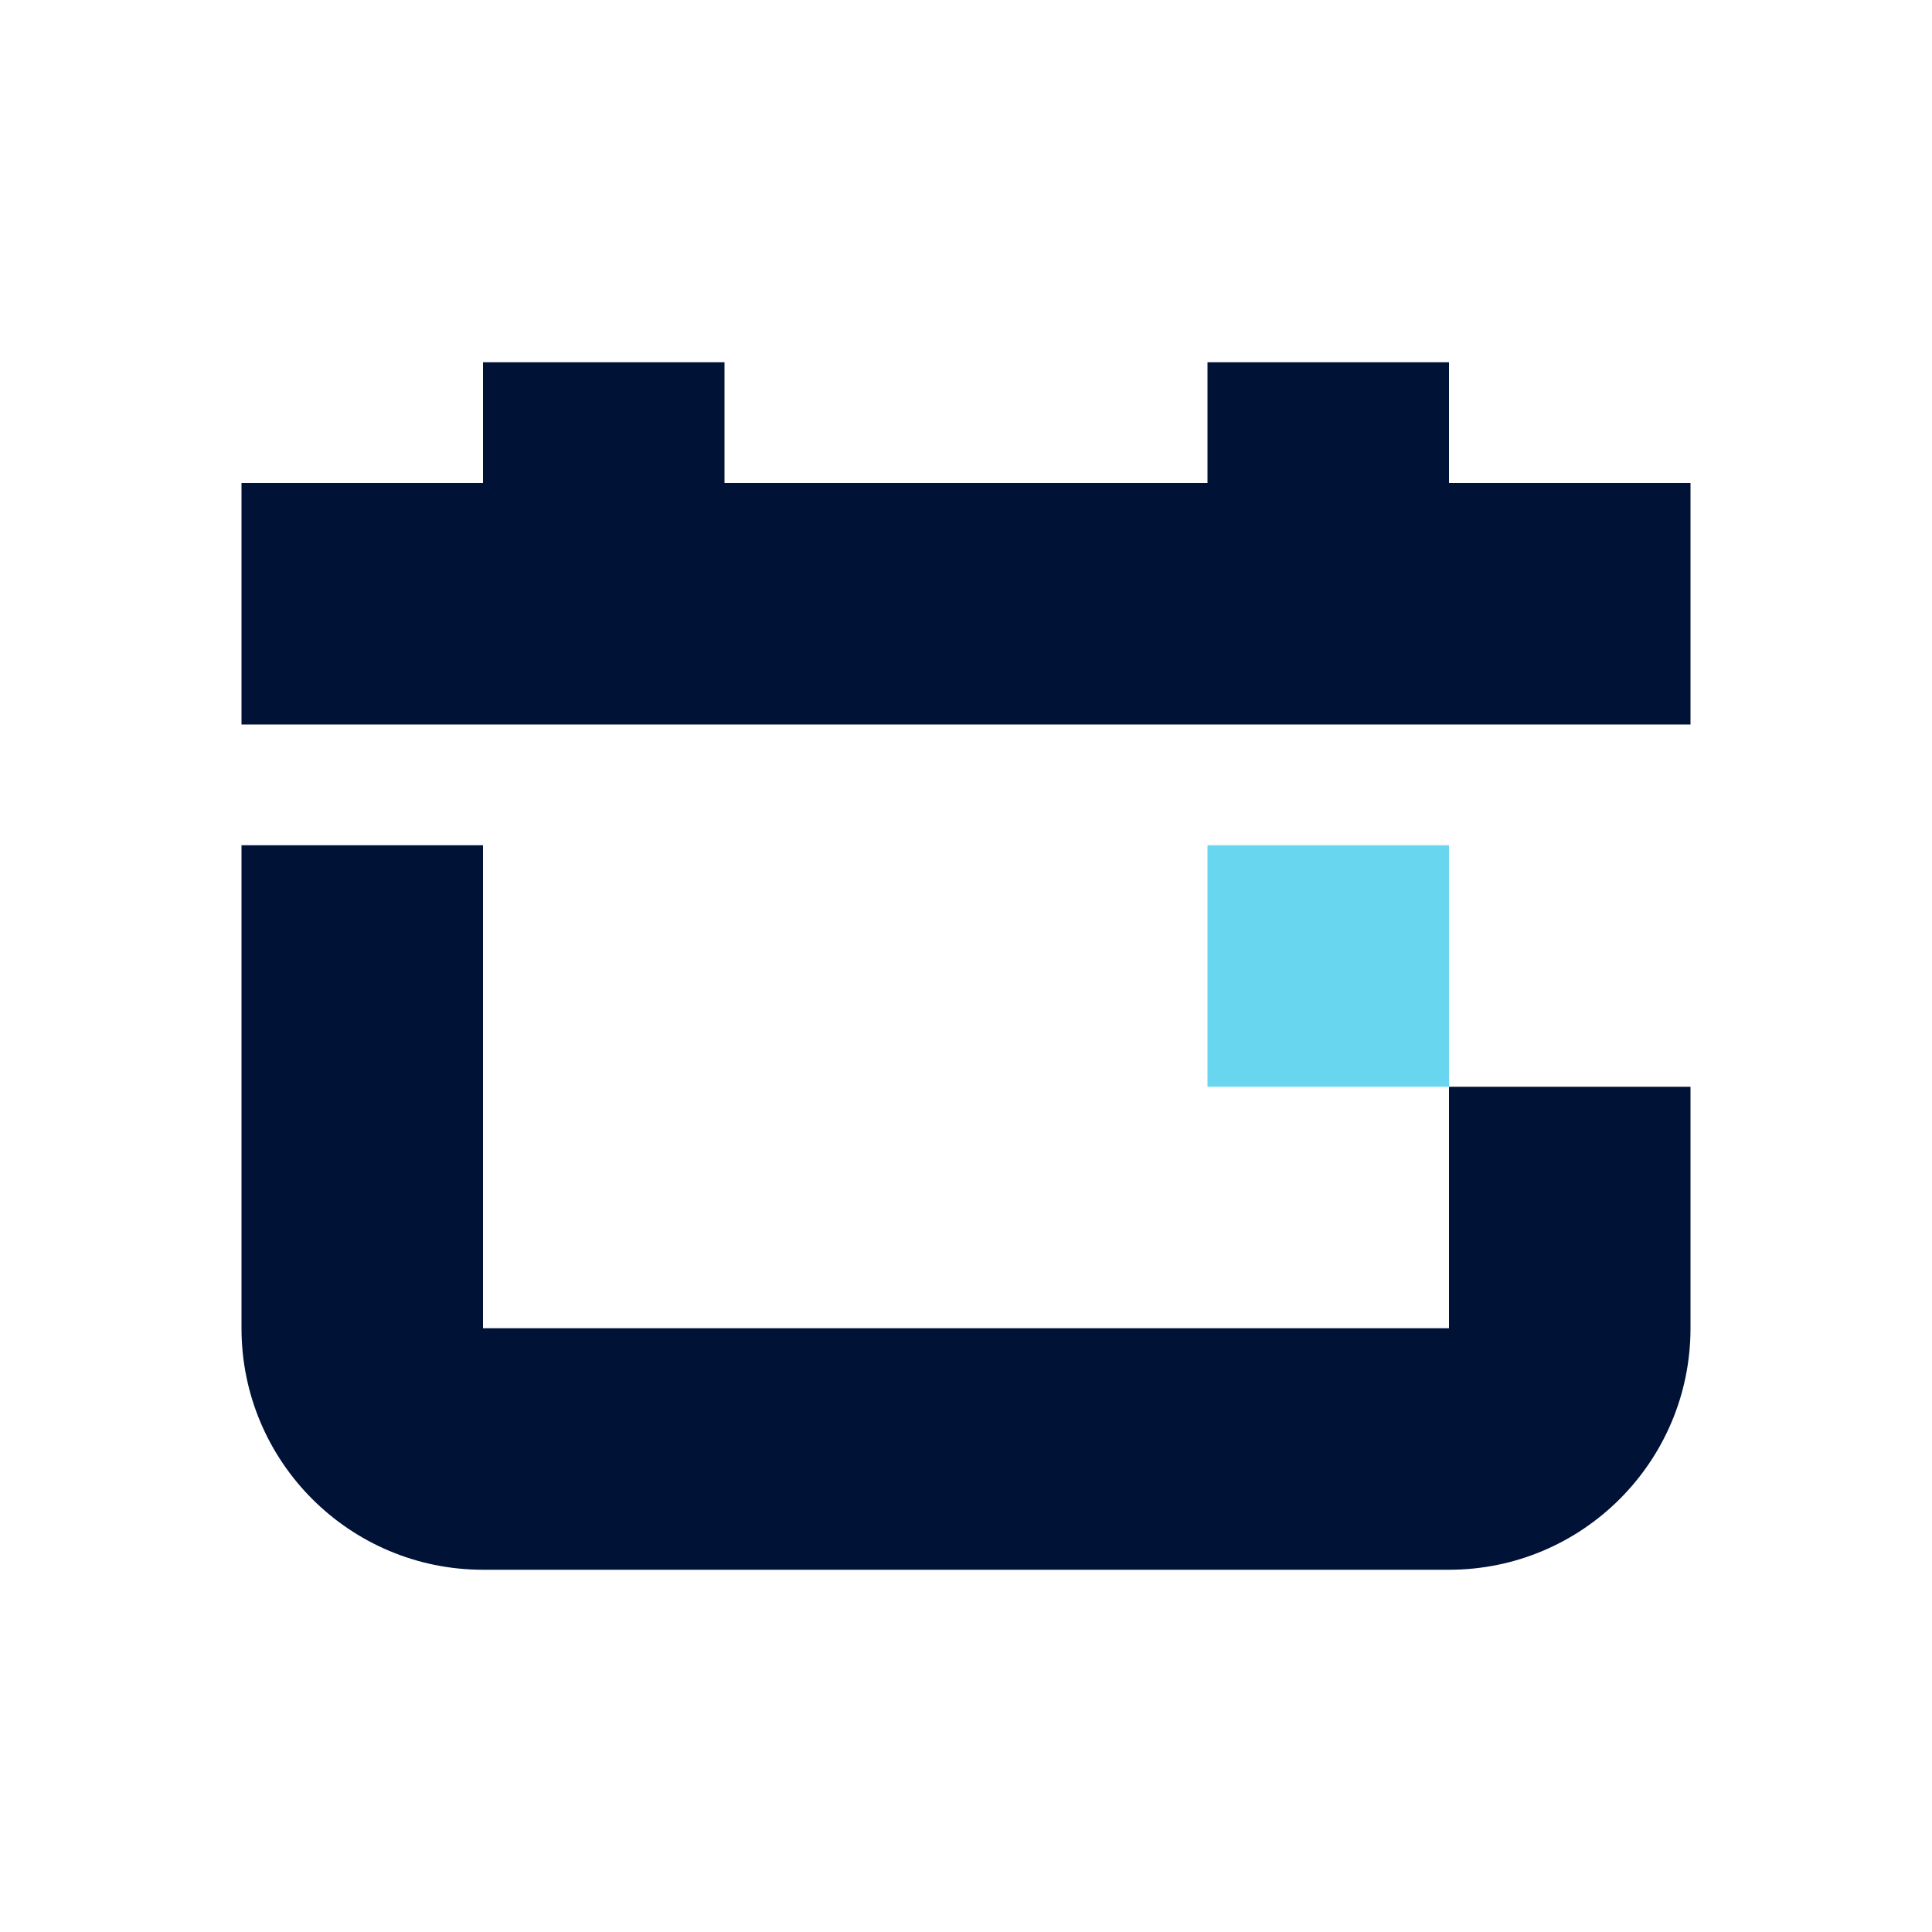
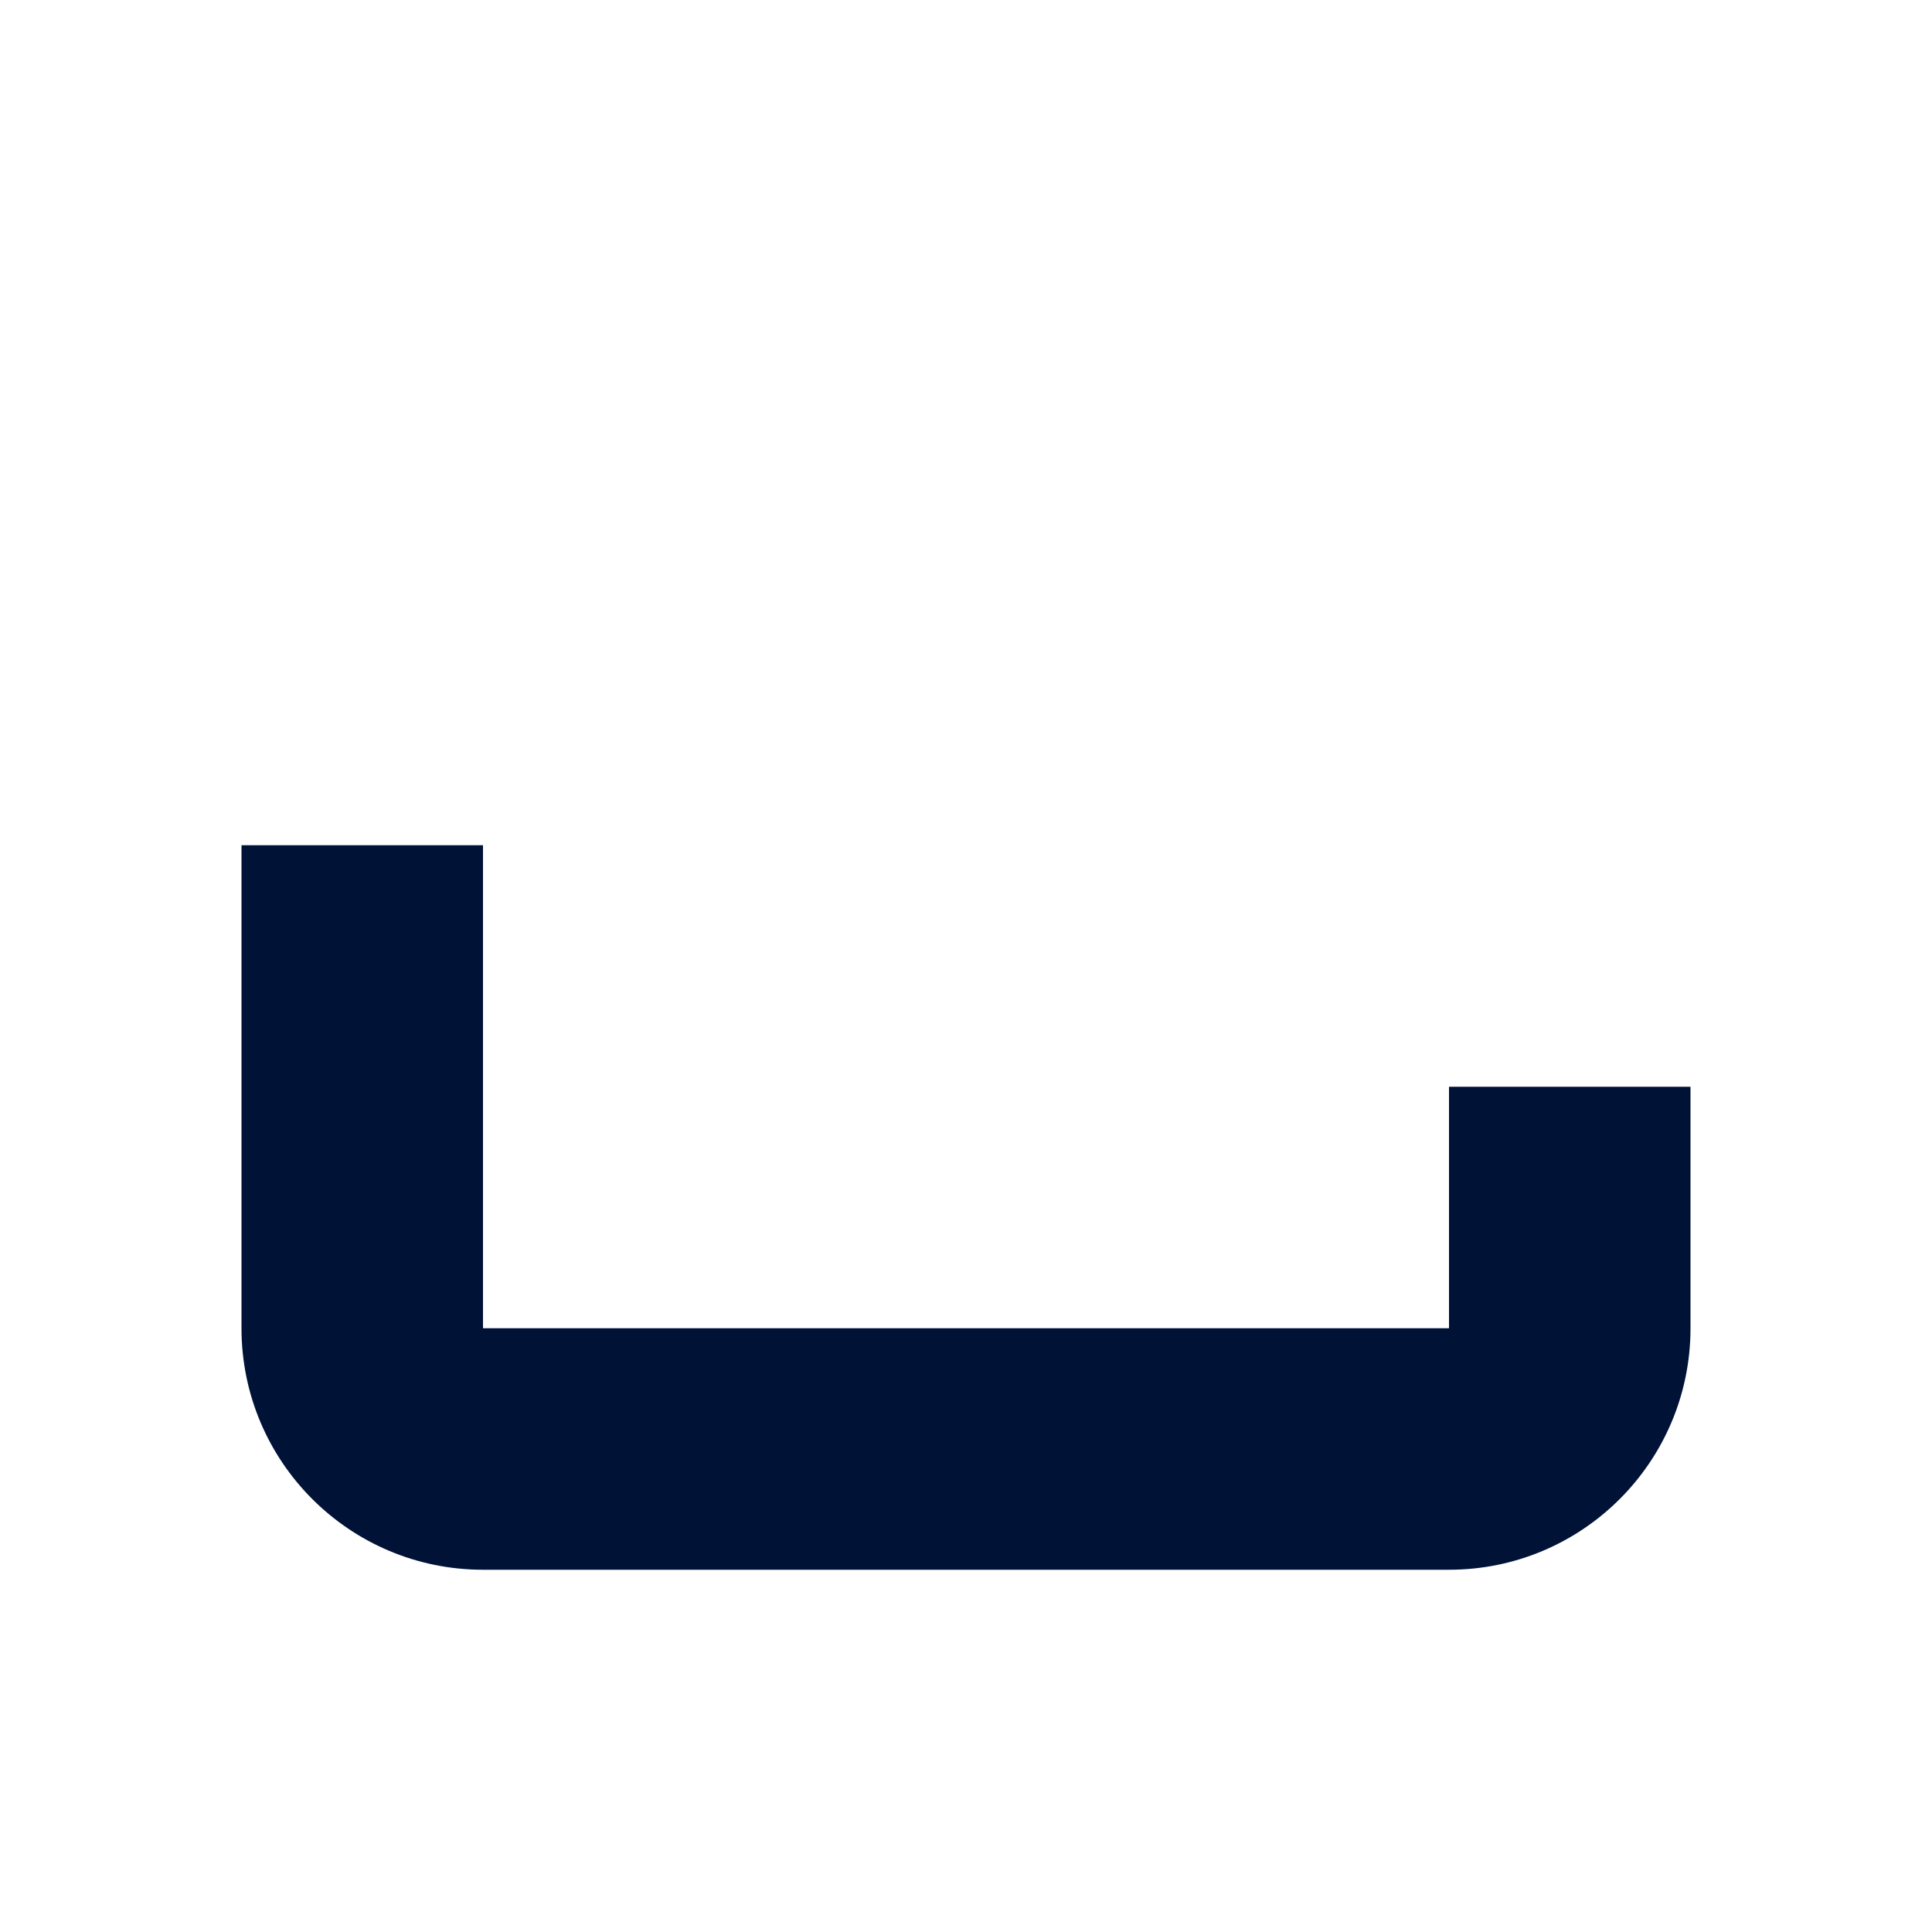
<svg xmlns="http://www.w3.org/2000/svg" width="32" height="32" viewBox="0 0 32 32" fill="none">
-   <rect x="20" y="14" width="4" height="4" fill="#68D6EE" />
-   <path d="M12 6H8V8H4V12H28V8H24V6H20V8H12V6Z" fill="#011237" />
  <path d="M8 14H4V22C4 24.209 5.791 26 8 26H24C26.209 26 28 24.209 28 22V18H24V22H8V14Z" fill="#011237" />
</svg>